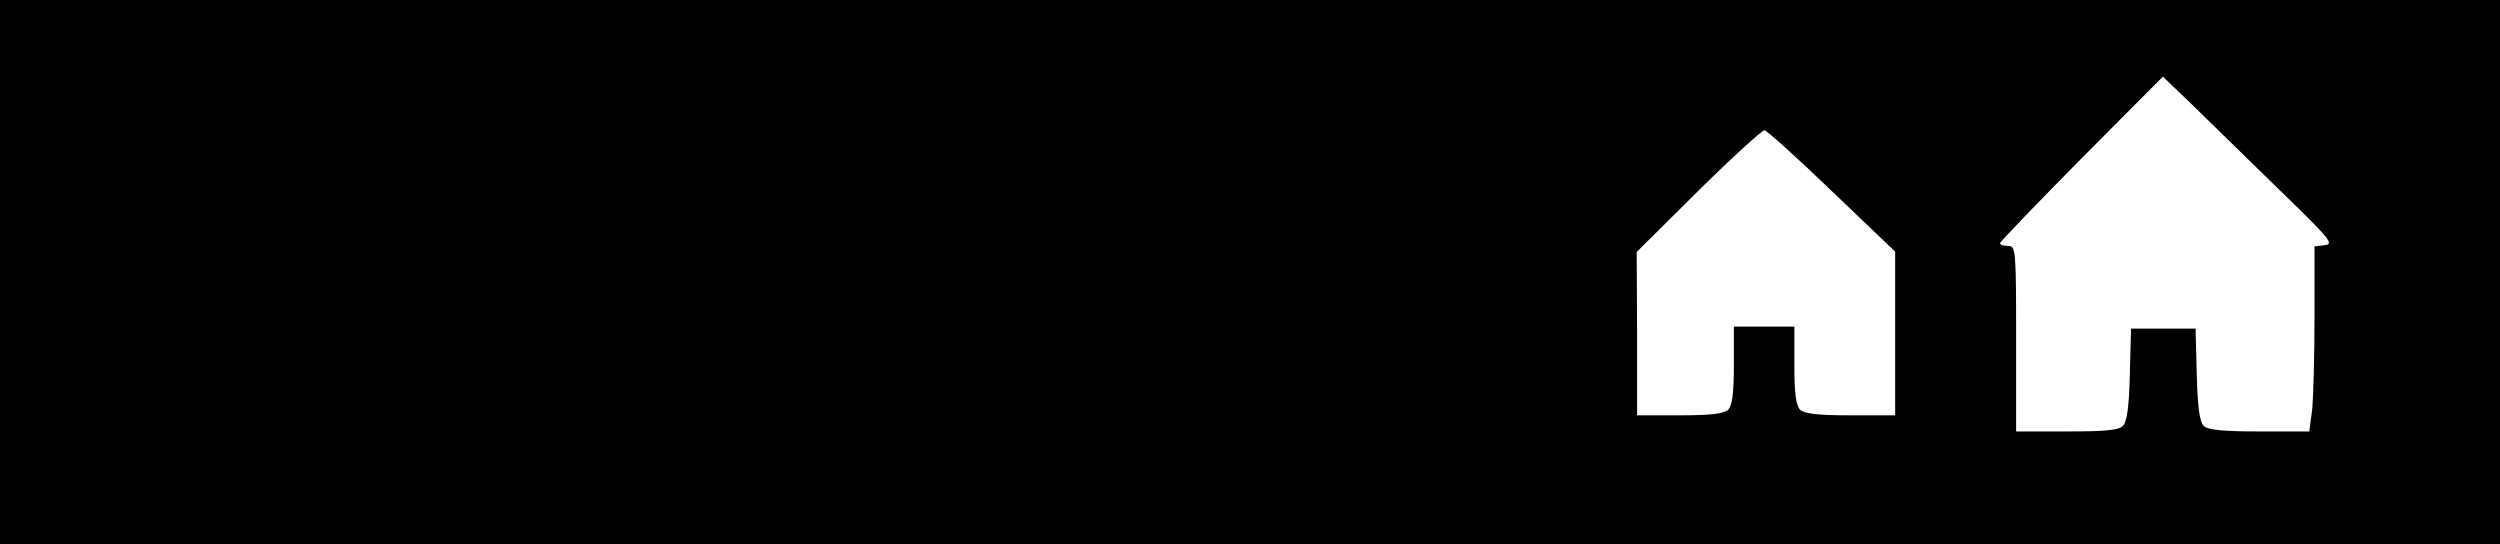
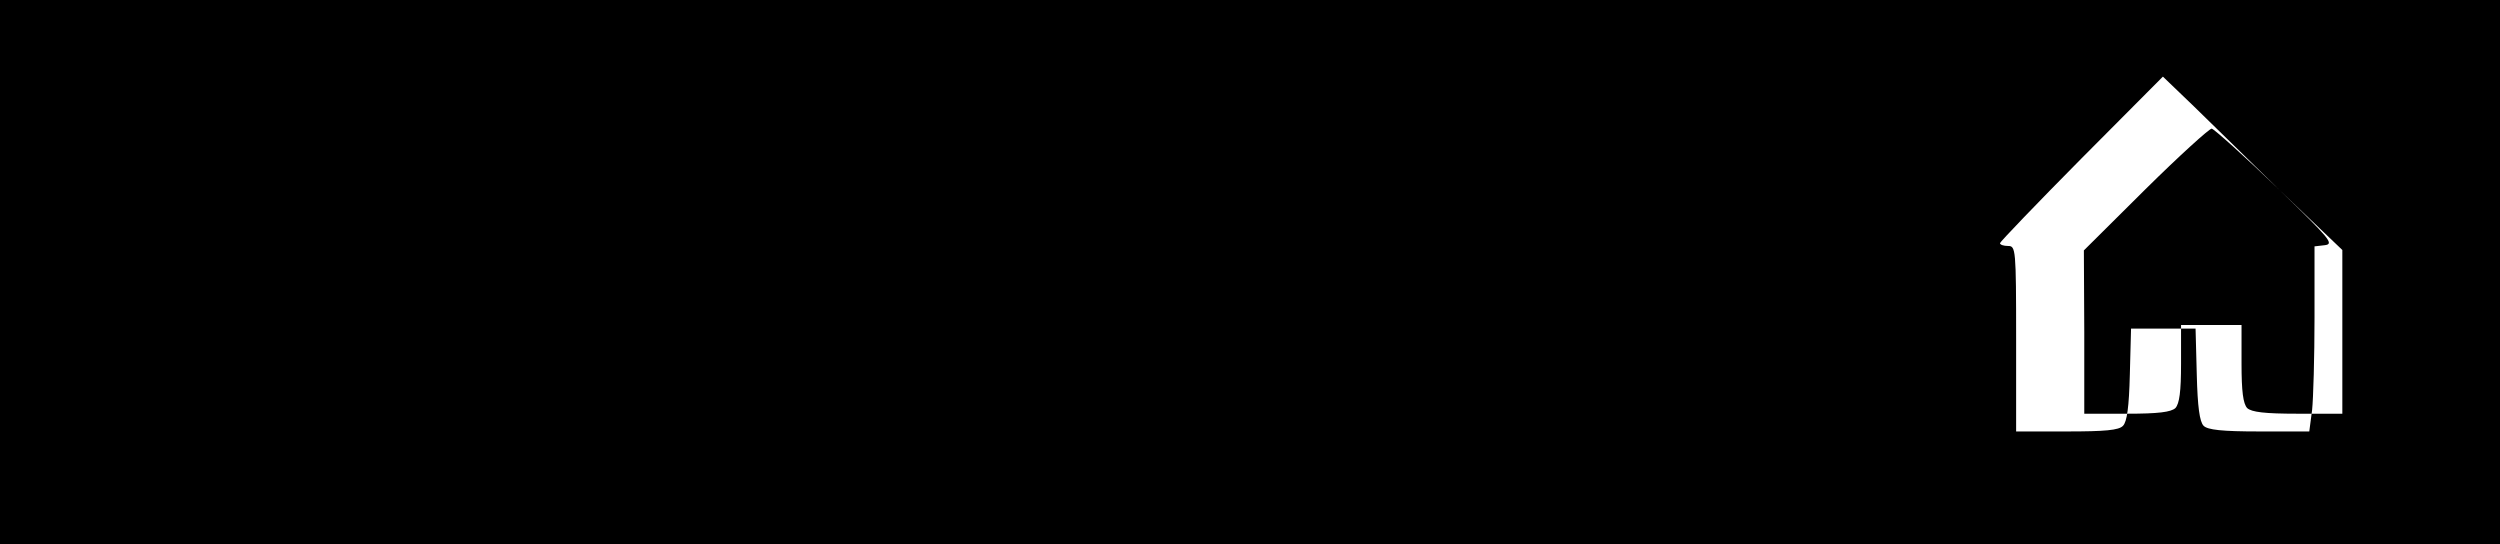
<svg xmlns="http://www.w3.org/2000/svg" version="1.0" width="620pt" height="135pt" viewBox="0 0 620 135" preserveAspectRatio="xMidYMid meet">
  <g transform="translate(0,135) scale(0.1,-0.1)" fill="#000000" stroke="none">
-     <path d="M0 675 l0 -675 3100 0 3100 0 0 675 0 675 -3100 0 -3100 0 0 -675z m5653 204 c125 -121 136 -134 113 -137 l-26 -3 0 -177 c0 -97 -3 -201 -6 -229 l-7 -53 -124 0 c-93 0 -128 4 -138 14 -10 10 -15 47 -17 127 l-3 114 -80 0 -80 0 -3 -114 c-2 -80 -7 -117 -17 -127 -10 -11 -45 -14 -139 -14 l-126 0 0 230 c0 223 -1 230 -20 230 -11 0 -20 3 -20 7 0 3 91 98 202 210 l202 203 76 -73 c41 -40 137 -134 213 -208z m-1109 -4 l156 -149 0 -203 0 -203 -111 0 c-82 0 -114 4 -125 14 -10 11 -14 41 -14 110 l0 96 -75 0 -75 0 0 -96 c0 -69 -4 -99 -14 -110 -11 -10 -42 -14 -120 -14 l-106 0 0 203 -1 202 153 152 c84 83 158 150 164 150 6 -1 82 -69 168 -152z" />
+     <path d="M0 675 l0 -675 3100 0 3100 0 0 675 0 675 -3100 0 -3100 0 0 -675z m5653 204 c125 -121 136 -134 113 -137 l-26 -3 0 -177 c0 -97 -3 -201 -6 -229 l-7 -53 -124 0 c-93 0 -128 4 -138 14 -10 10 -15 47 -17 127 l-3 114 -80 0 -80 0 -3 -114 c-2 -80 -7 -117 -17 -127 -10 -11 -45 -14 -139 -14 l-126 0 0 230 c0 223 -1 230 -20 230 -11 0 -20 3 -20 7 0 3 91 98 202 210 l202 203 76 -73 c41 -40 137 -134 213 -208z l156 -149 0 -203 0 -203 -111 0 c-82 0 -114 4 -125 14 -10 11 -14 41 -14 110 l0 96 -75 0 -75 0 0 -96 c0 -69 -4 -99 -14 -110 -11 -10 -42 -14 -120 -14 l-106 0 0 203 -1 202 153 152 c84 83 158 150 164 150 6 -1 82 -69 168 -152z" />
  </g>
</svg>